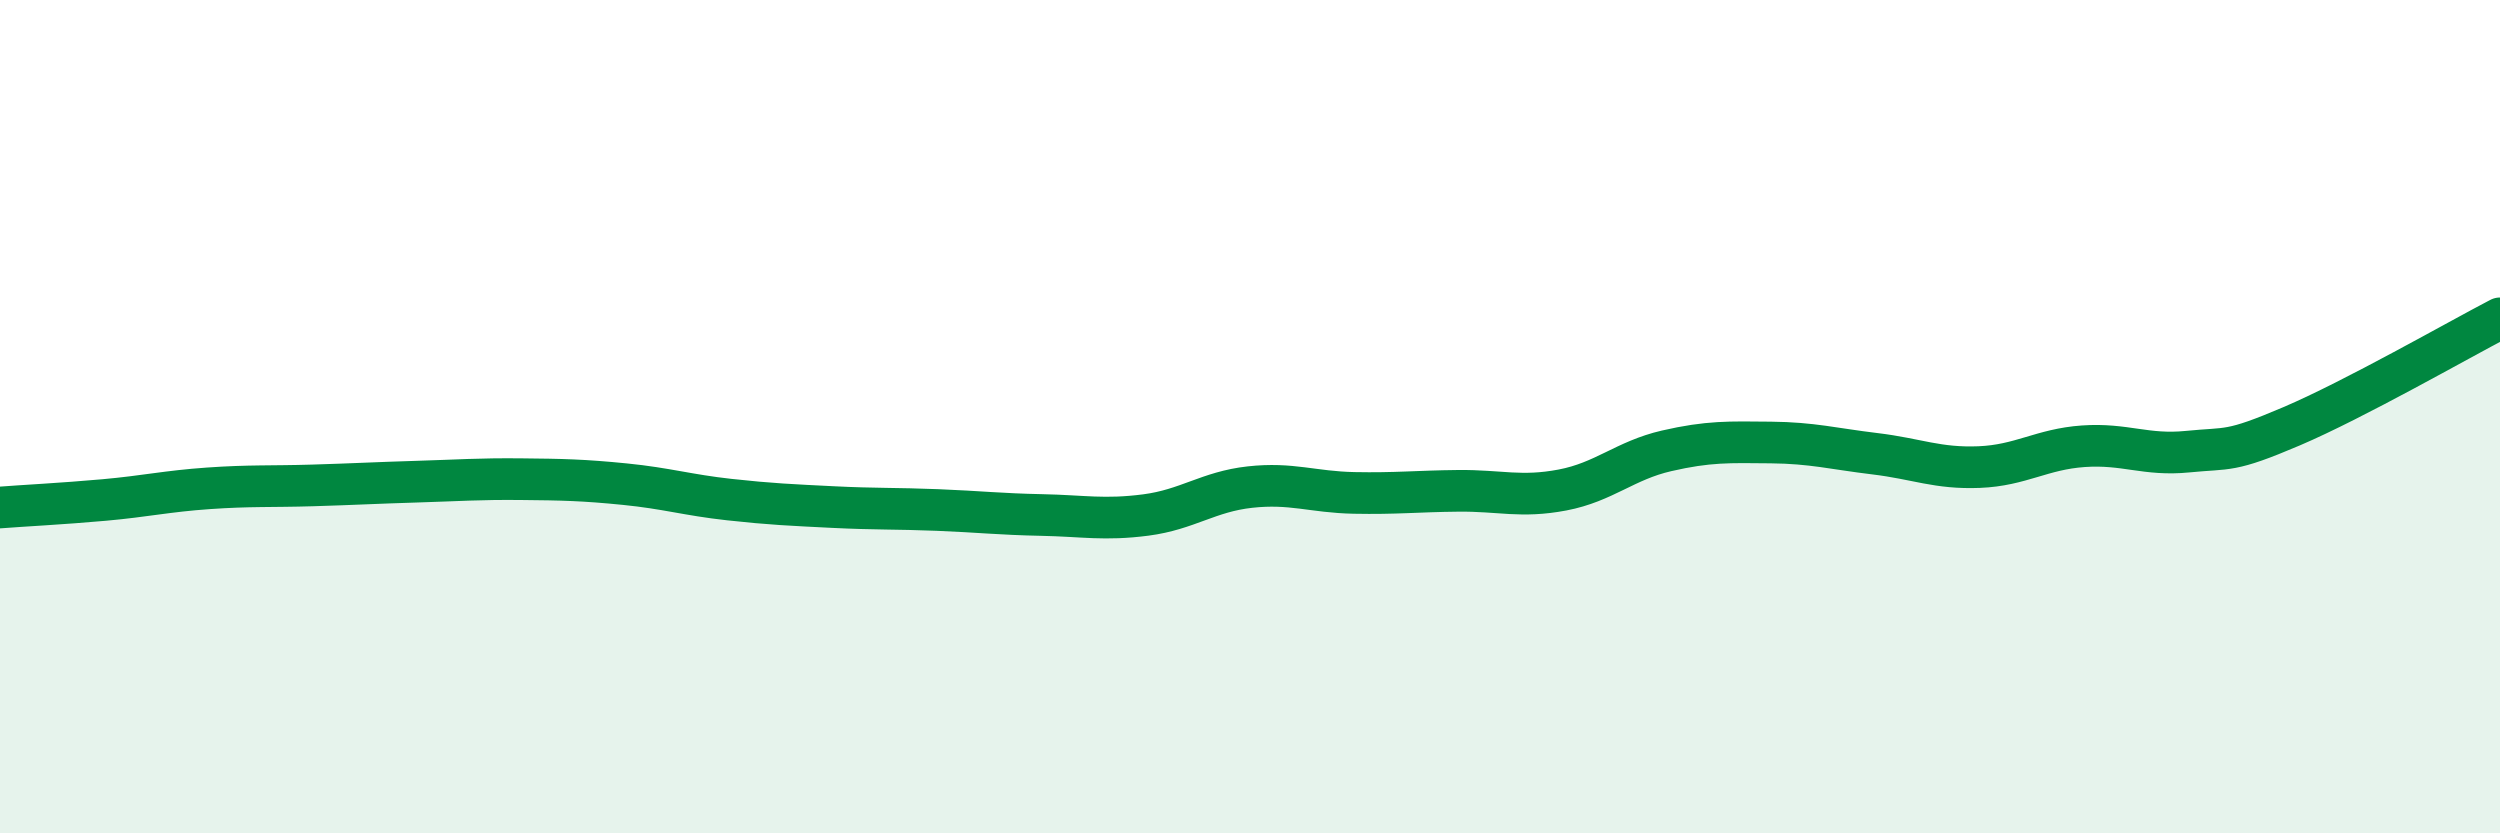
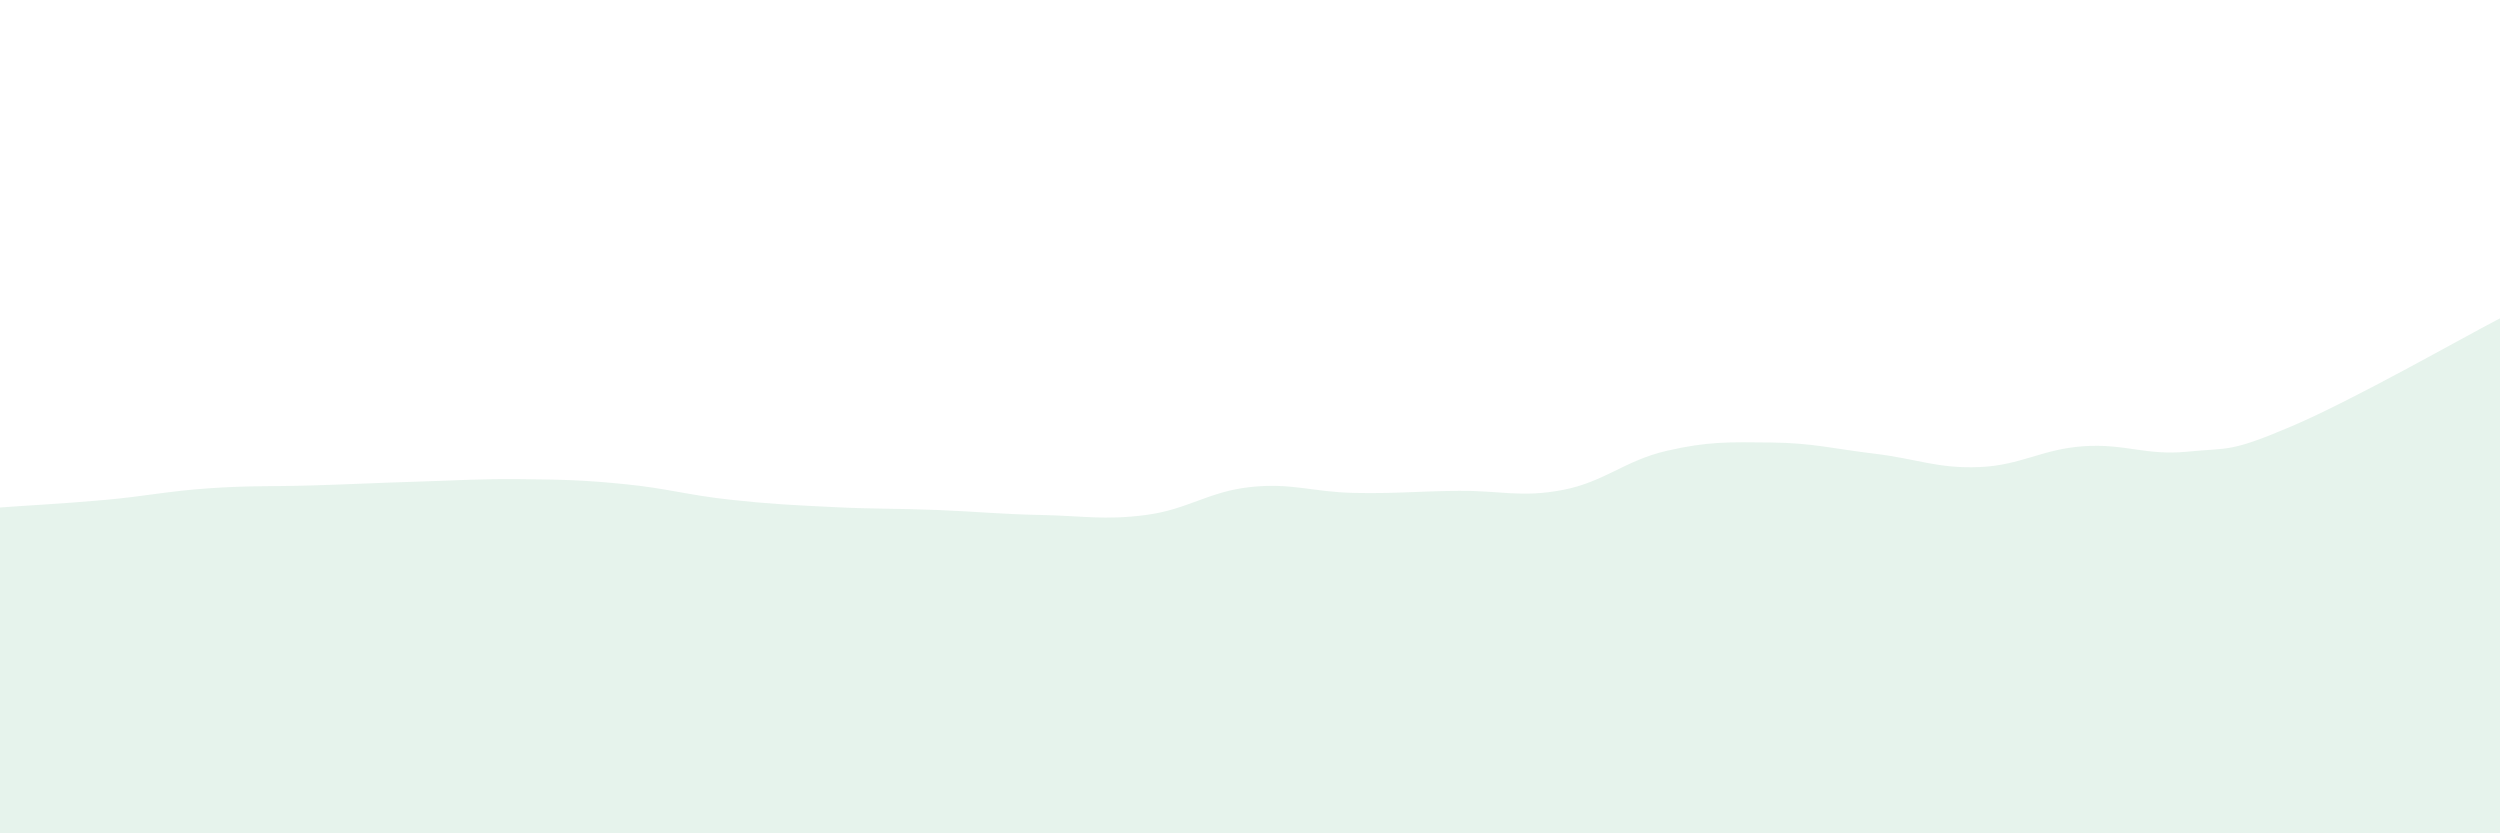
<svg xmlns="http://www.w3.org/2000/svg" width="60" height="20" viewBox="0 0 60 20">
  <path d="M 0,12.18 C 0.5,12.14 1.5,12.09 2.5,12 C 3.5,11.91 4,11.79 5,11.72 C 6,11.65 6.5,11.68 7.5,11.65 C 8.5,11.62 9,11.59 10,11.56 C 11,11.53 11.5,11.49 12.5,11.5 C 13.5,11.51 14,11.52 15,11.62 C 16,11.72 16.5,11.88 17.5,11.99 C 18.5,12.1 19,12.12 20,12.17 C 21,12.22 21.5,12.2 22.5,12.24 C 23.5,12.28 24,12.34 25,12.36 C 26,12.38 26.5,12.49 27.5,12.36 C 28.5,12.23 29,11.8 30,11.69 C 31,11.58 31.5,11.81 32.5,11.83 C 33.5,11.85 34,11.79 35,11.78 C 36,11.77 36.5,11.95 37.5,11.76 C 38.5,11.57 39,11.05 40,10.82 C 41,10.59 41.5,10.61 42.5,10.62 C 43.5,10.63 44,10.77 45,10.89 C 46,11.01 46.5,11.25 47.5,11.21 C 48.5,11.17 49,10.78 50,10.71 C 51,10.64 51.5,10.94 52.5,10.84 C 53.5,10.74 53.5,10.87 55,10.23 C 56.5,9.59 59,8.16 60,7.64L60 20L0 20Z" fill="#008740" opacity="0.1" stroke-linecap="round" stroke-linejoin="round" />
-   <path d="M 0,12.18 C 0.5,12.14 1.5,12.09 2.5,12 C 3.5,11.91 4,11.79 5,11.72 C 6,11.65 6.5,11.68 7.5,11.65 C 8.5,11.62 9,11.59 10,11.56 C 11,11.53 11.5,11.49 12.5,11.5 C 13.5,11.51 14,11.52 15,11.62 C 16,11.72 16.5,11.88 17.5,11.99 C 18.5,12.1 19,12.12 20,12.17 C 21,12.22 21.5,12.2 22.5,12.24 C 23.5,12.28 24,12.34 25,12.36 C 26,12.38 26.5,12.49 27.5,12.36 C 28.5,12.23 29,11.8 30,11.69 C 31,11.58 31.5,11.81 32.5,11.83 C 33.5,11.85 34,11.79 35,11.78 C 36,11.77 36.5,11.95 37.5,11.76 C 38.5,11.57 39,11.05 40,10.82 C 41,10.59 41.5,10.61 42.5,10.62 C 43.5,10.63 44,10.77 45,10.89 C 46,11.01 46.5,11.25 47.5,11.21 C 48.5,11.17 49,10.78 50,10.71 C 51,10.64 51.5,10.94 52.5,10.84 C 53.5,10.74 53.5,10.87 55,10.23 C 56.5,9.59 59,8.16 60,7.64" stroke="#008740" stroke-width="1" fill="none" stroke-linecap="round" stroke-linejoin="round" />
</svg>